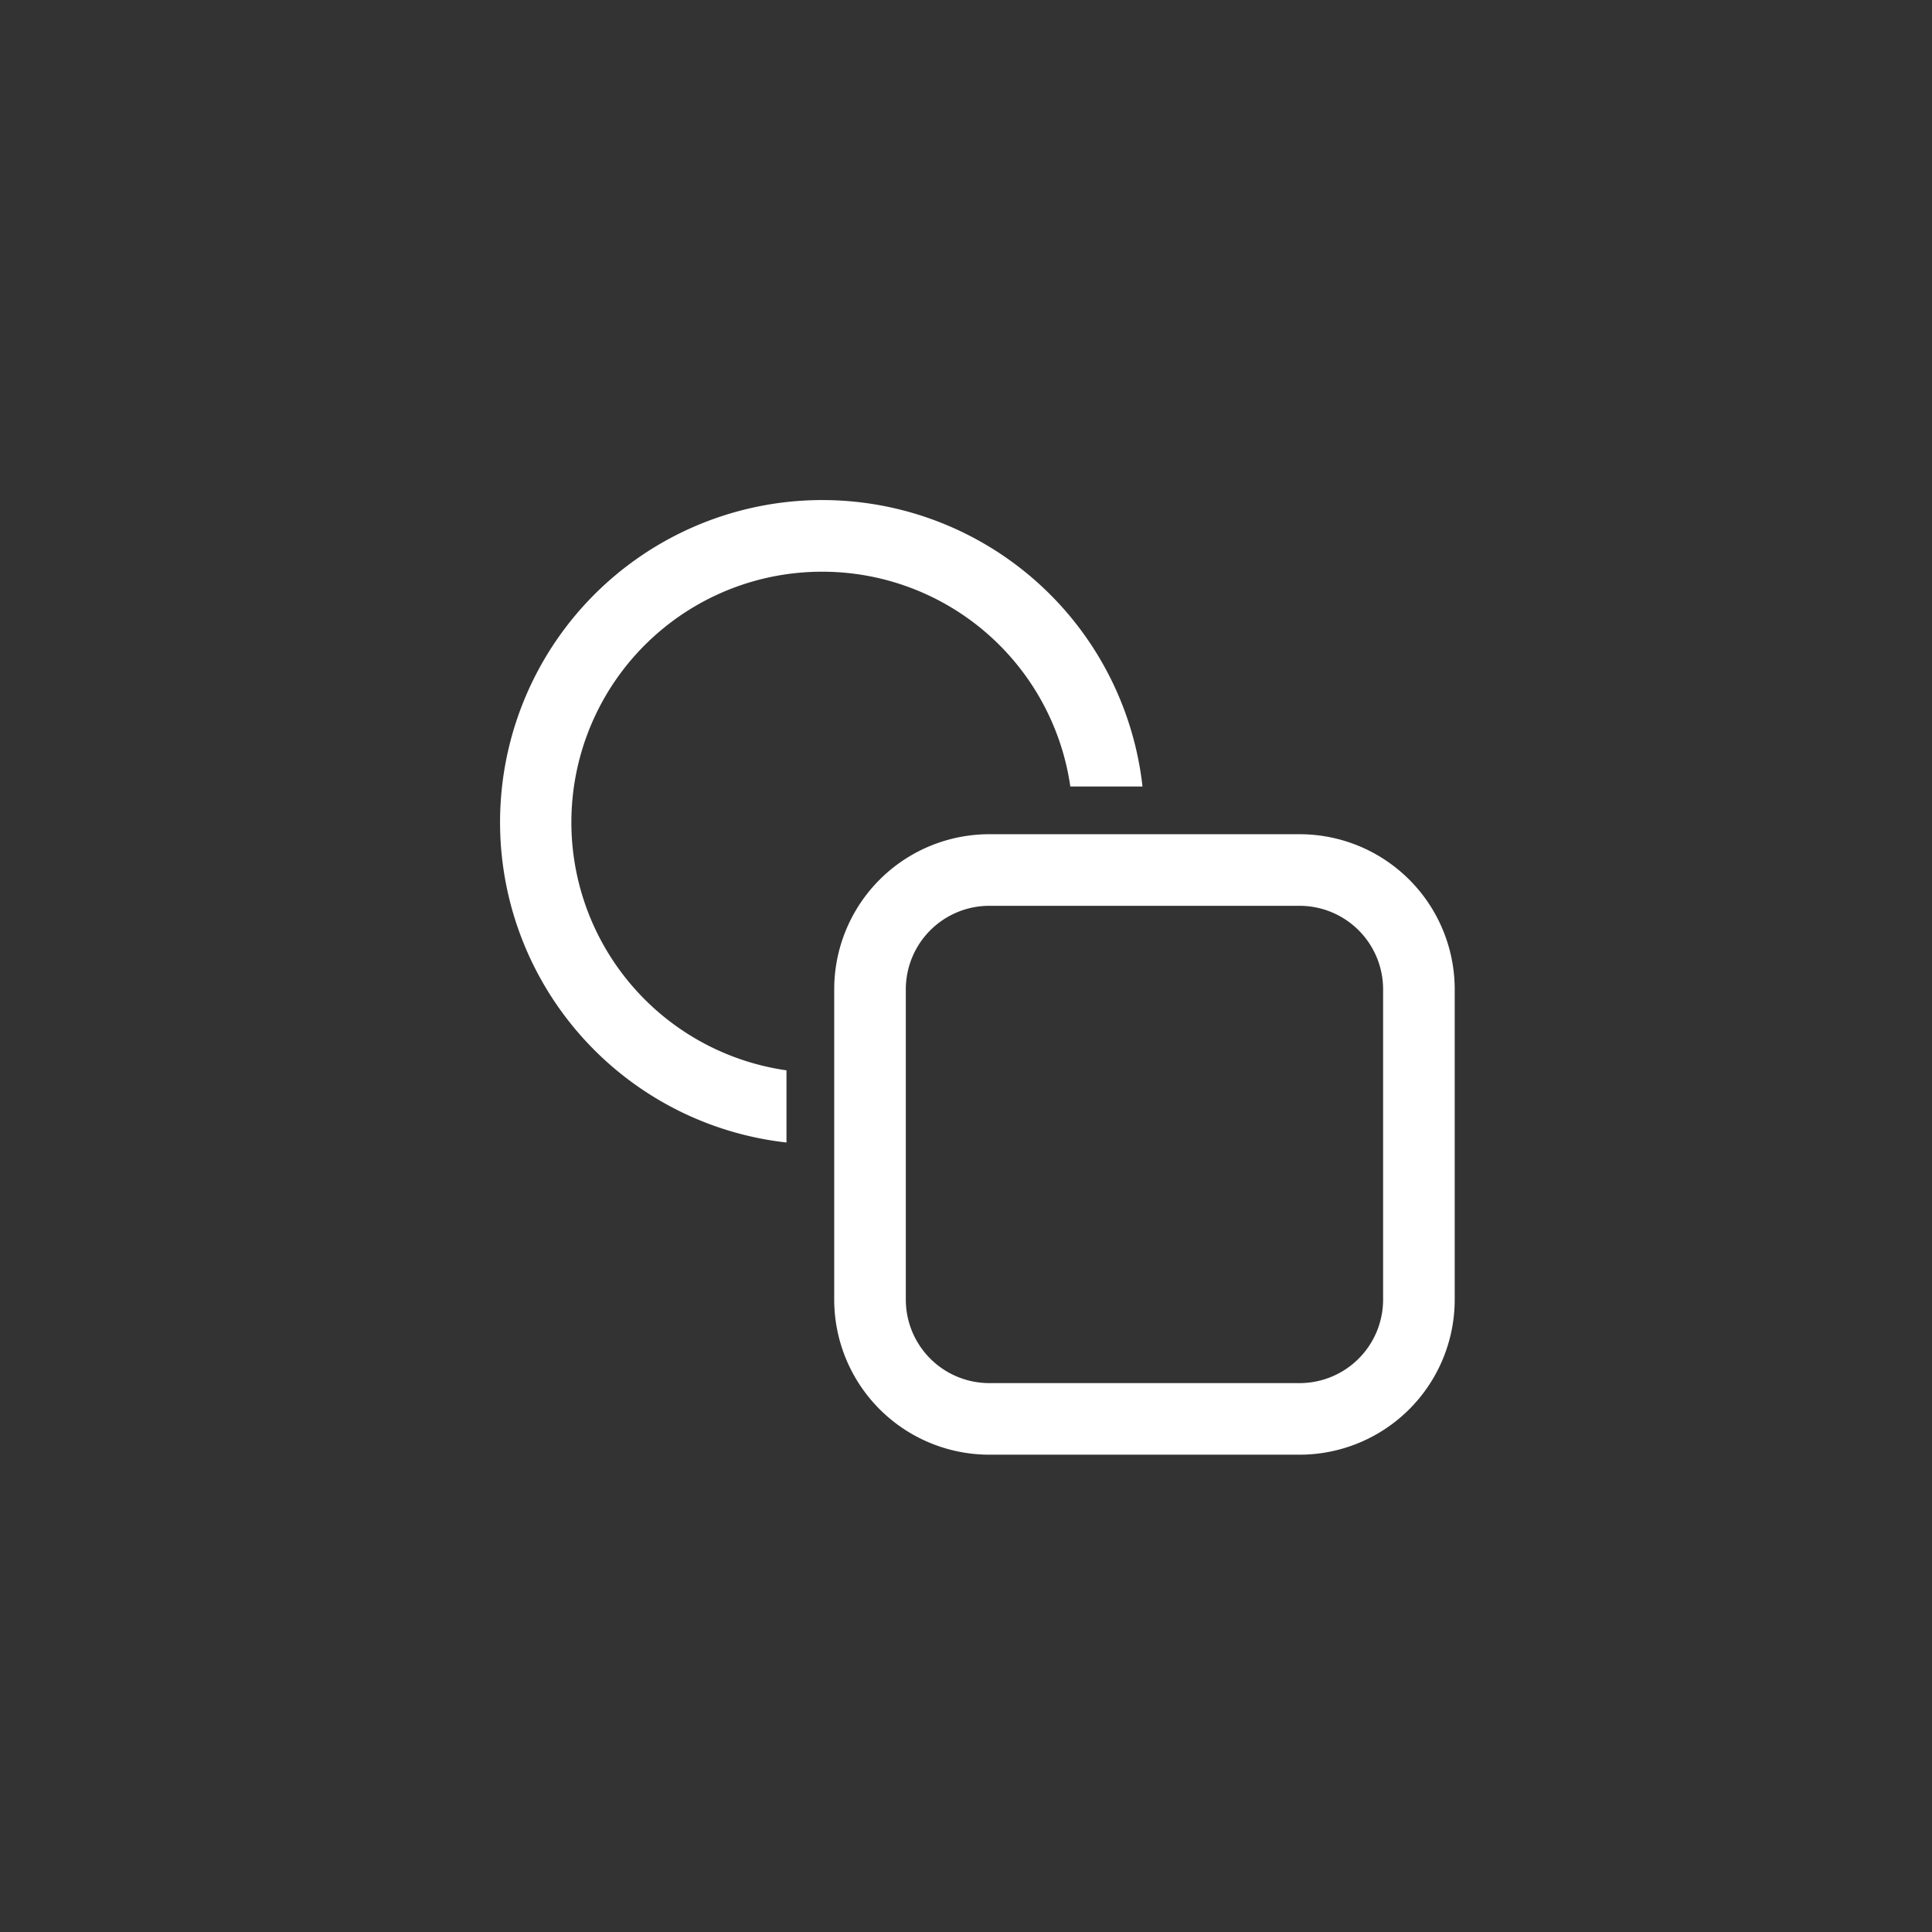
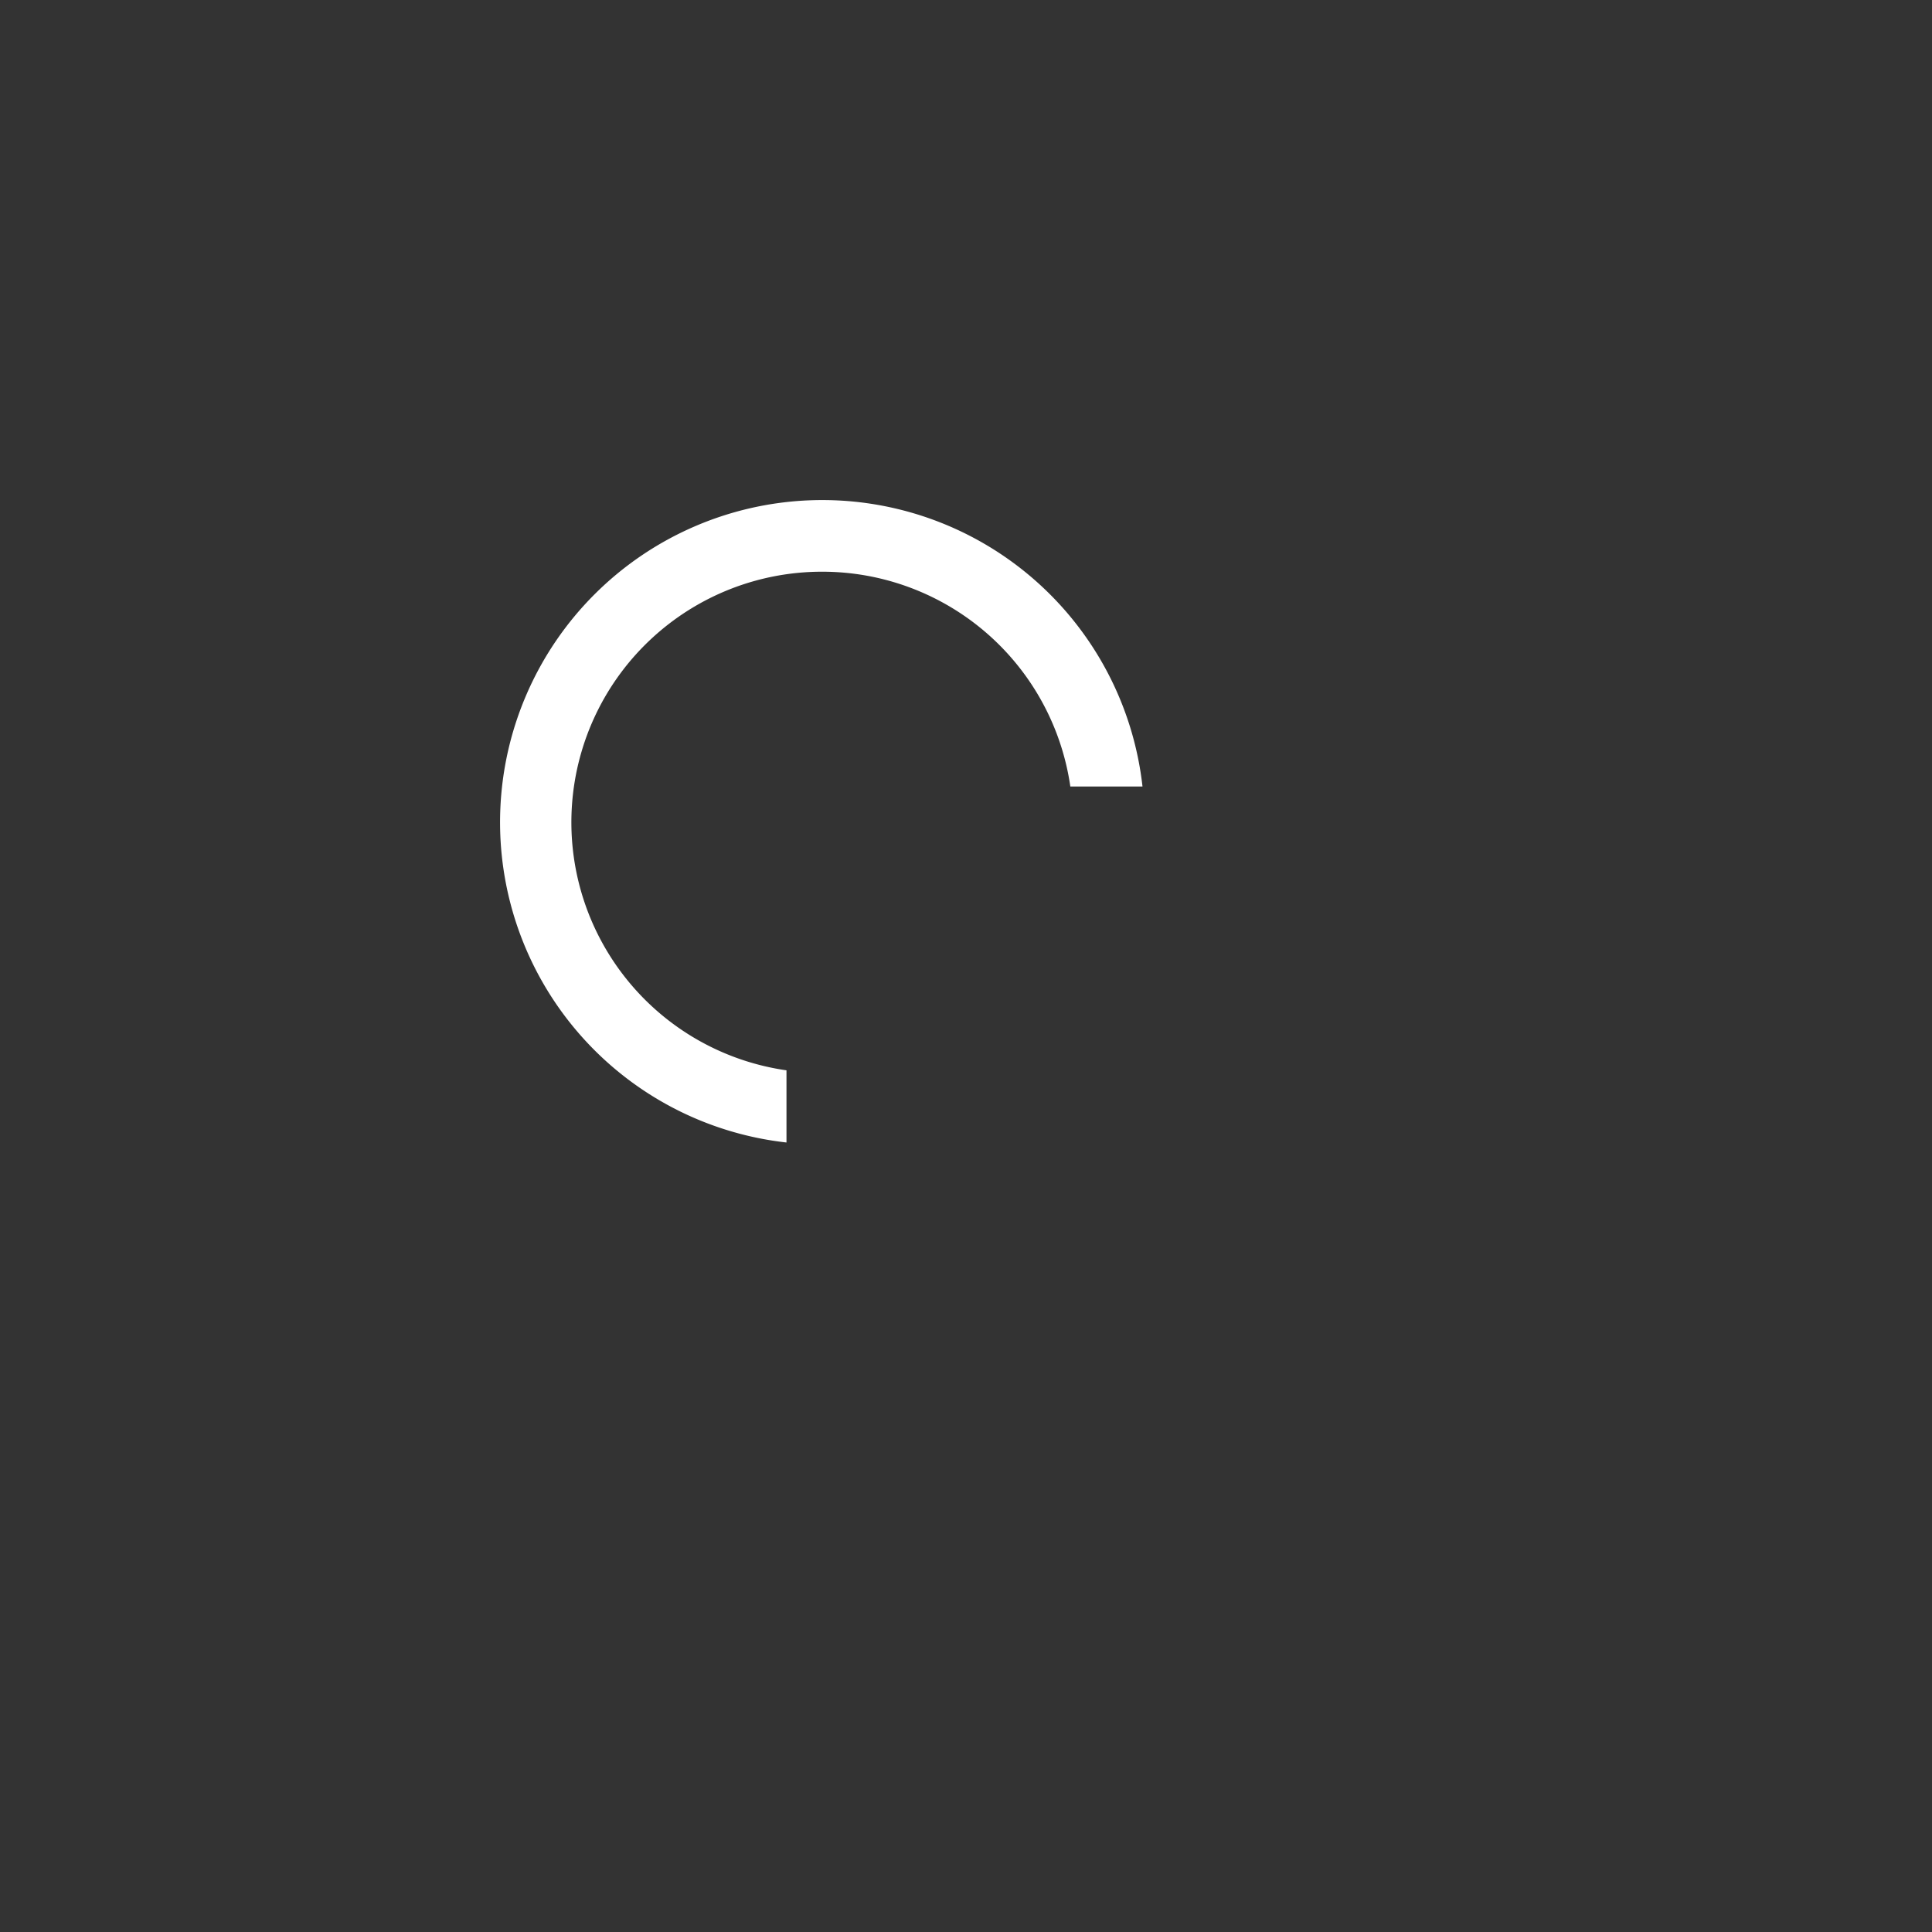
<svg xmlns="http://www.w3.org/2000/svg" width="85" height="85" viewBox="0 0 85 85">
  <rect x="0" y="0" width="85" height="85" fill="#333333" stroke="none" />
  <defs>
    <clipPath id="clip-画板_1">
      <rect width="85" height="85" />
    </clipPath>
  </defs>
  <g id="画板_1" data-name="画板 – 1" clip-path="url(#clip-画板_1)">
    <g id="Shapes" transform="translate(-63.277 -63.277)">
      <path id="路径_116351" data-name="路径 116351" d="M99.454,88.43a11.024,11.024,0,0,0-1.575,21.937v3.175a14.176,14.176,0,1,1,15.663-15.663h-3.175A11.026,11.026,0,0,0,99.454,88.43Z" transform="translate(0 0)" fill="#fff" />
-       <path id="路径_116352" data-name="路径 116352" d="M390.825,384A6.825,6.825,0,0,0,384,390.824v13.649a6.825,6.825,0,0,0,6.825,6.825h13.649a6.825,6.825,0,0,0,6.825-6.825V390.824A6.825,6.825,0,0,0,404.474,384Zm-3.675,6.825a3.676,3.676,0,0,1,3.675-3.675h13.649a3.676,3.676,0,0,1,3.675,3.675v13.649a3.675,3.675,0,0,1-3.675,3.675H390.825a3.675,3.675,0,0,1-3.675-3.675Z" transform="translate(-284.021 -284.021)" fill="#fff" />
    </g>
  </g>
</svg>